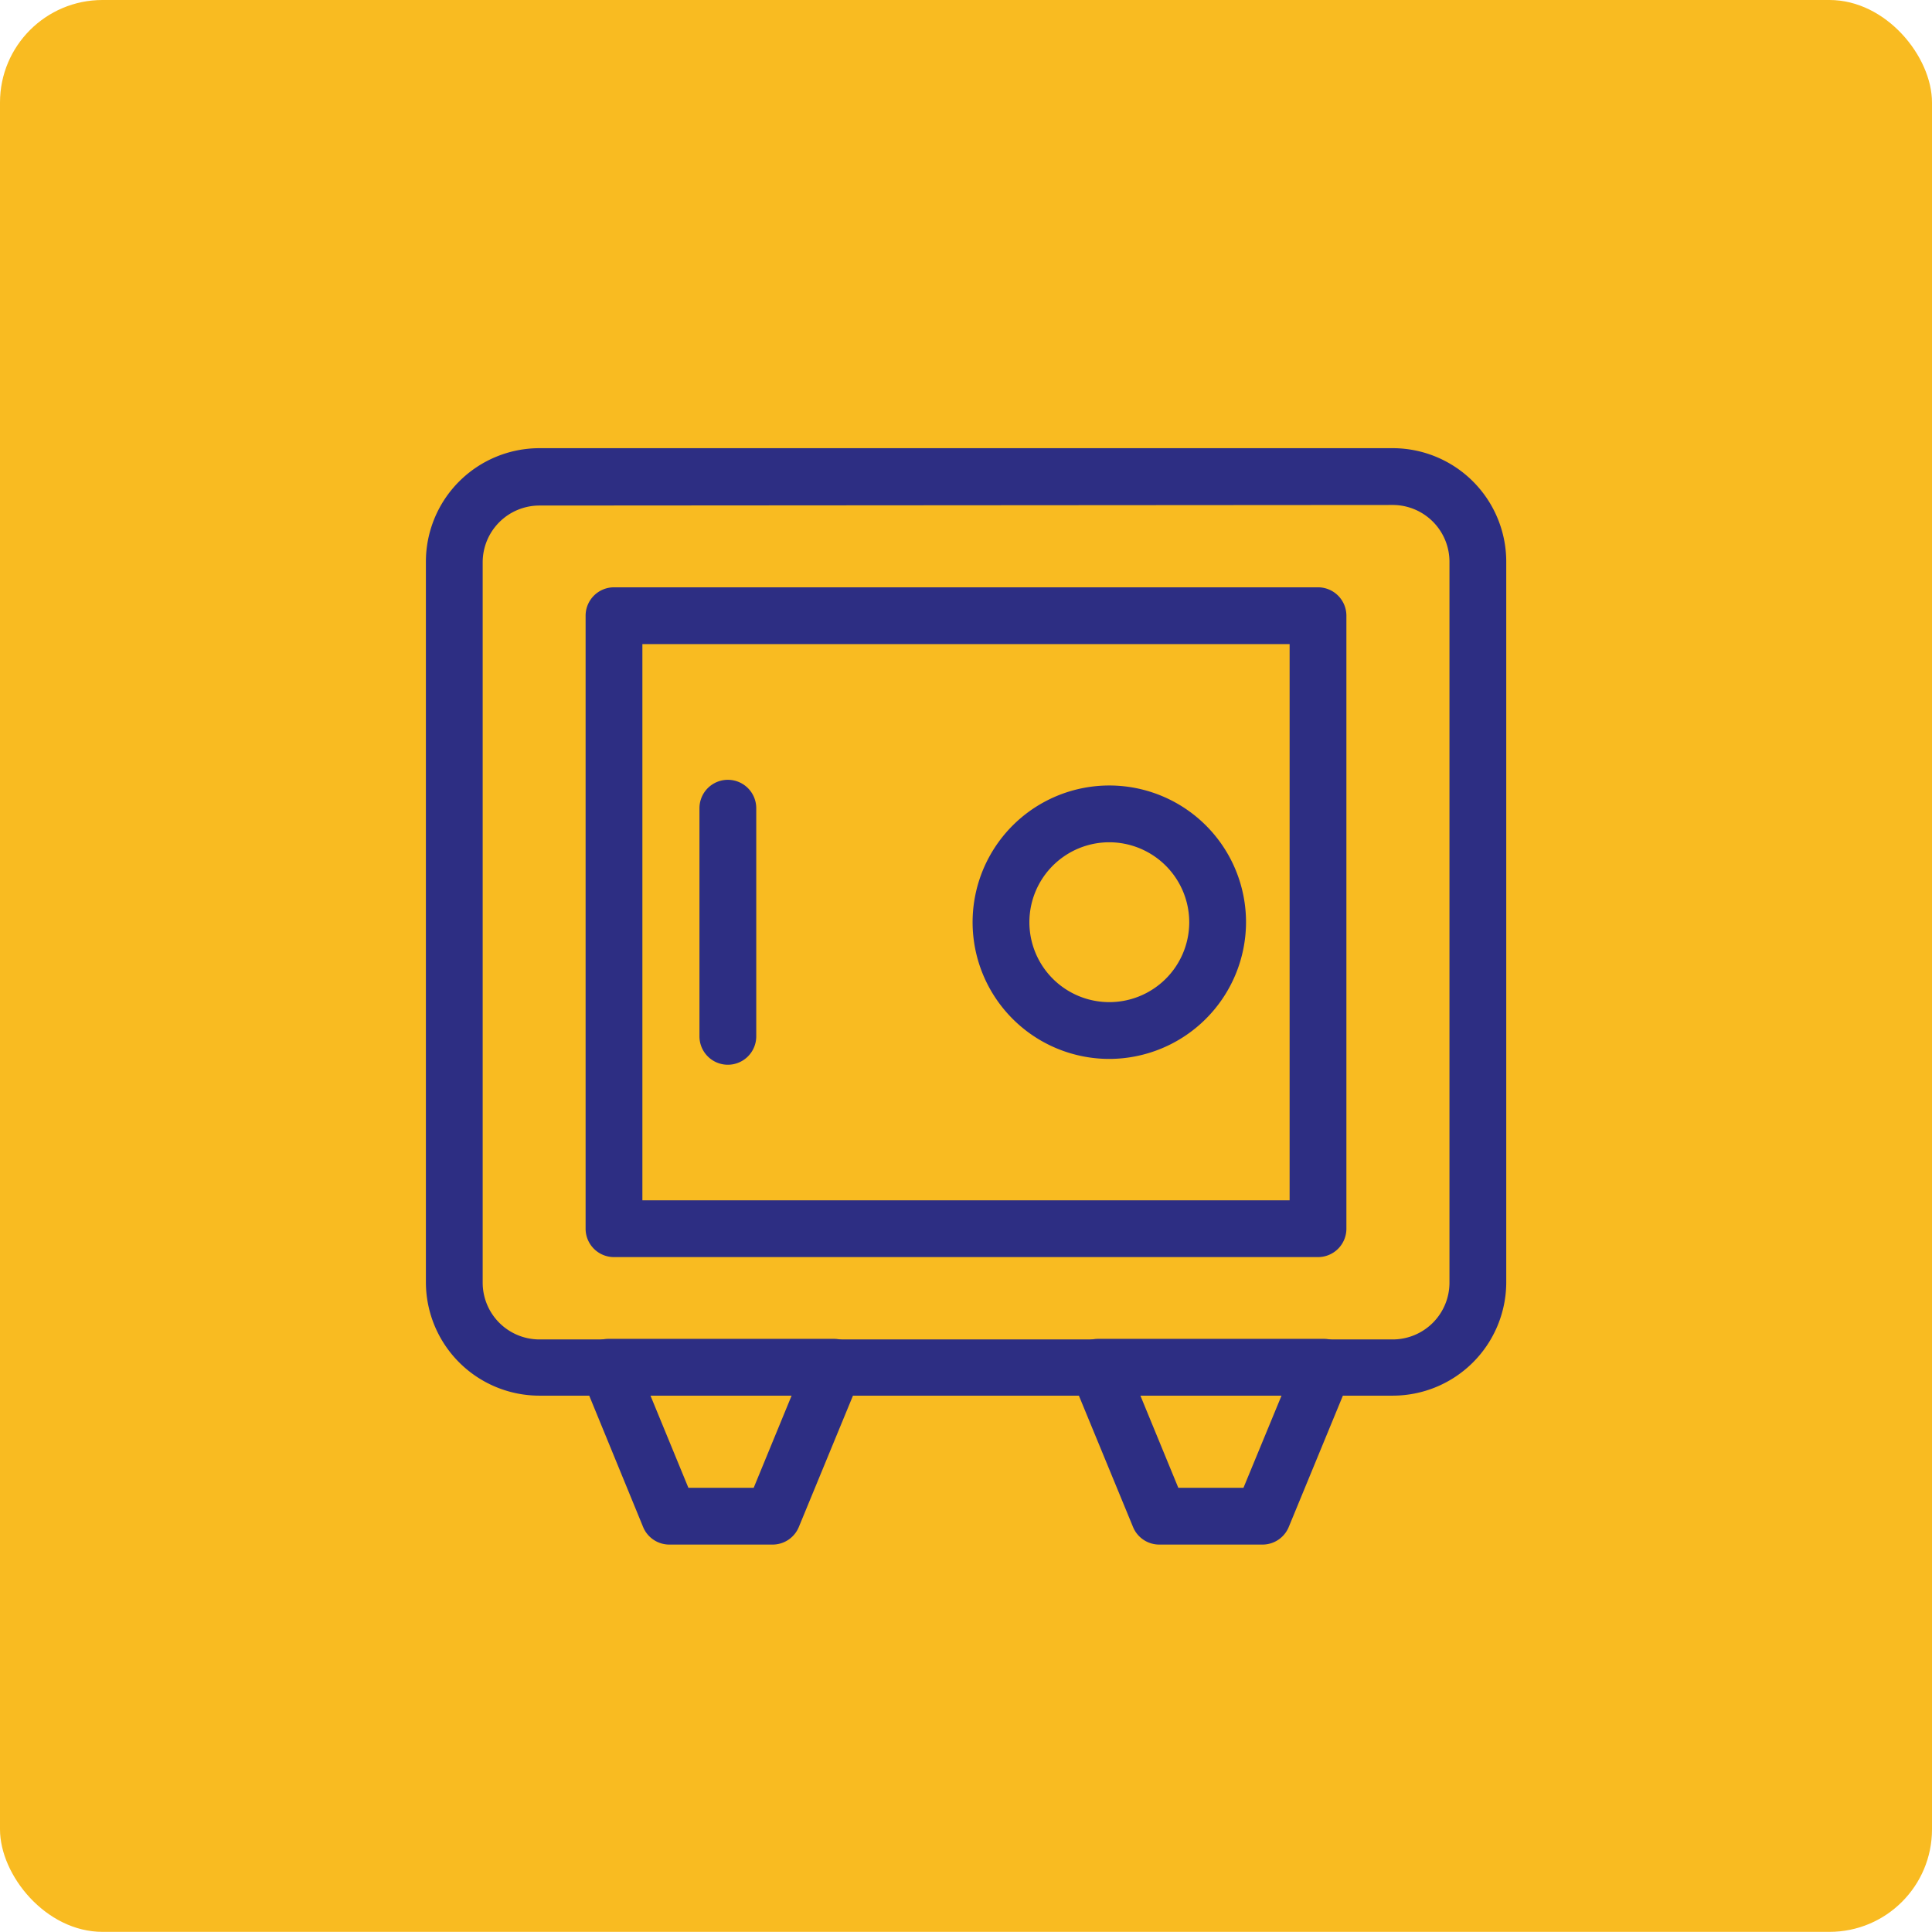
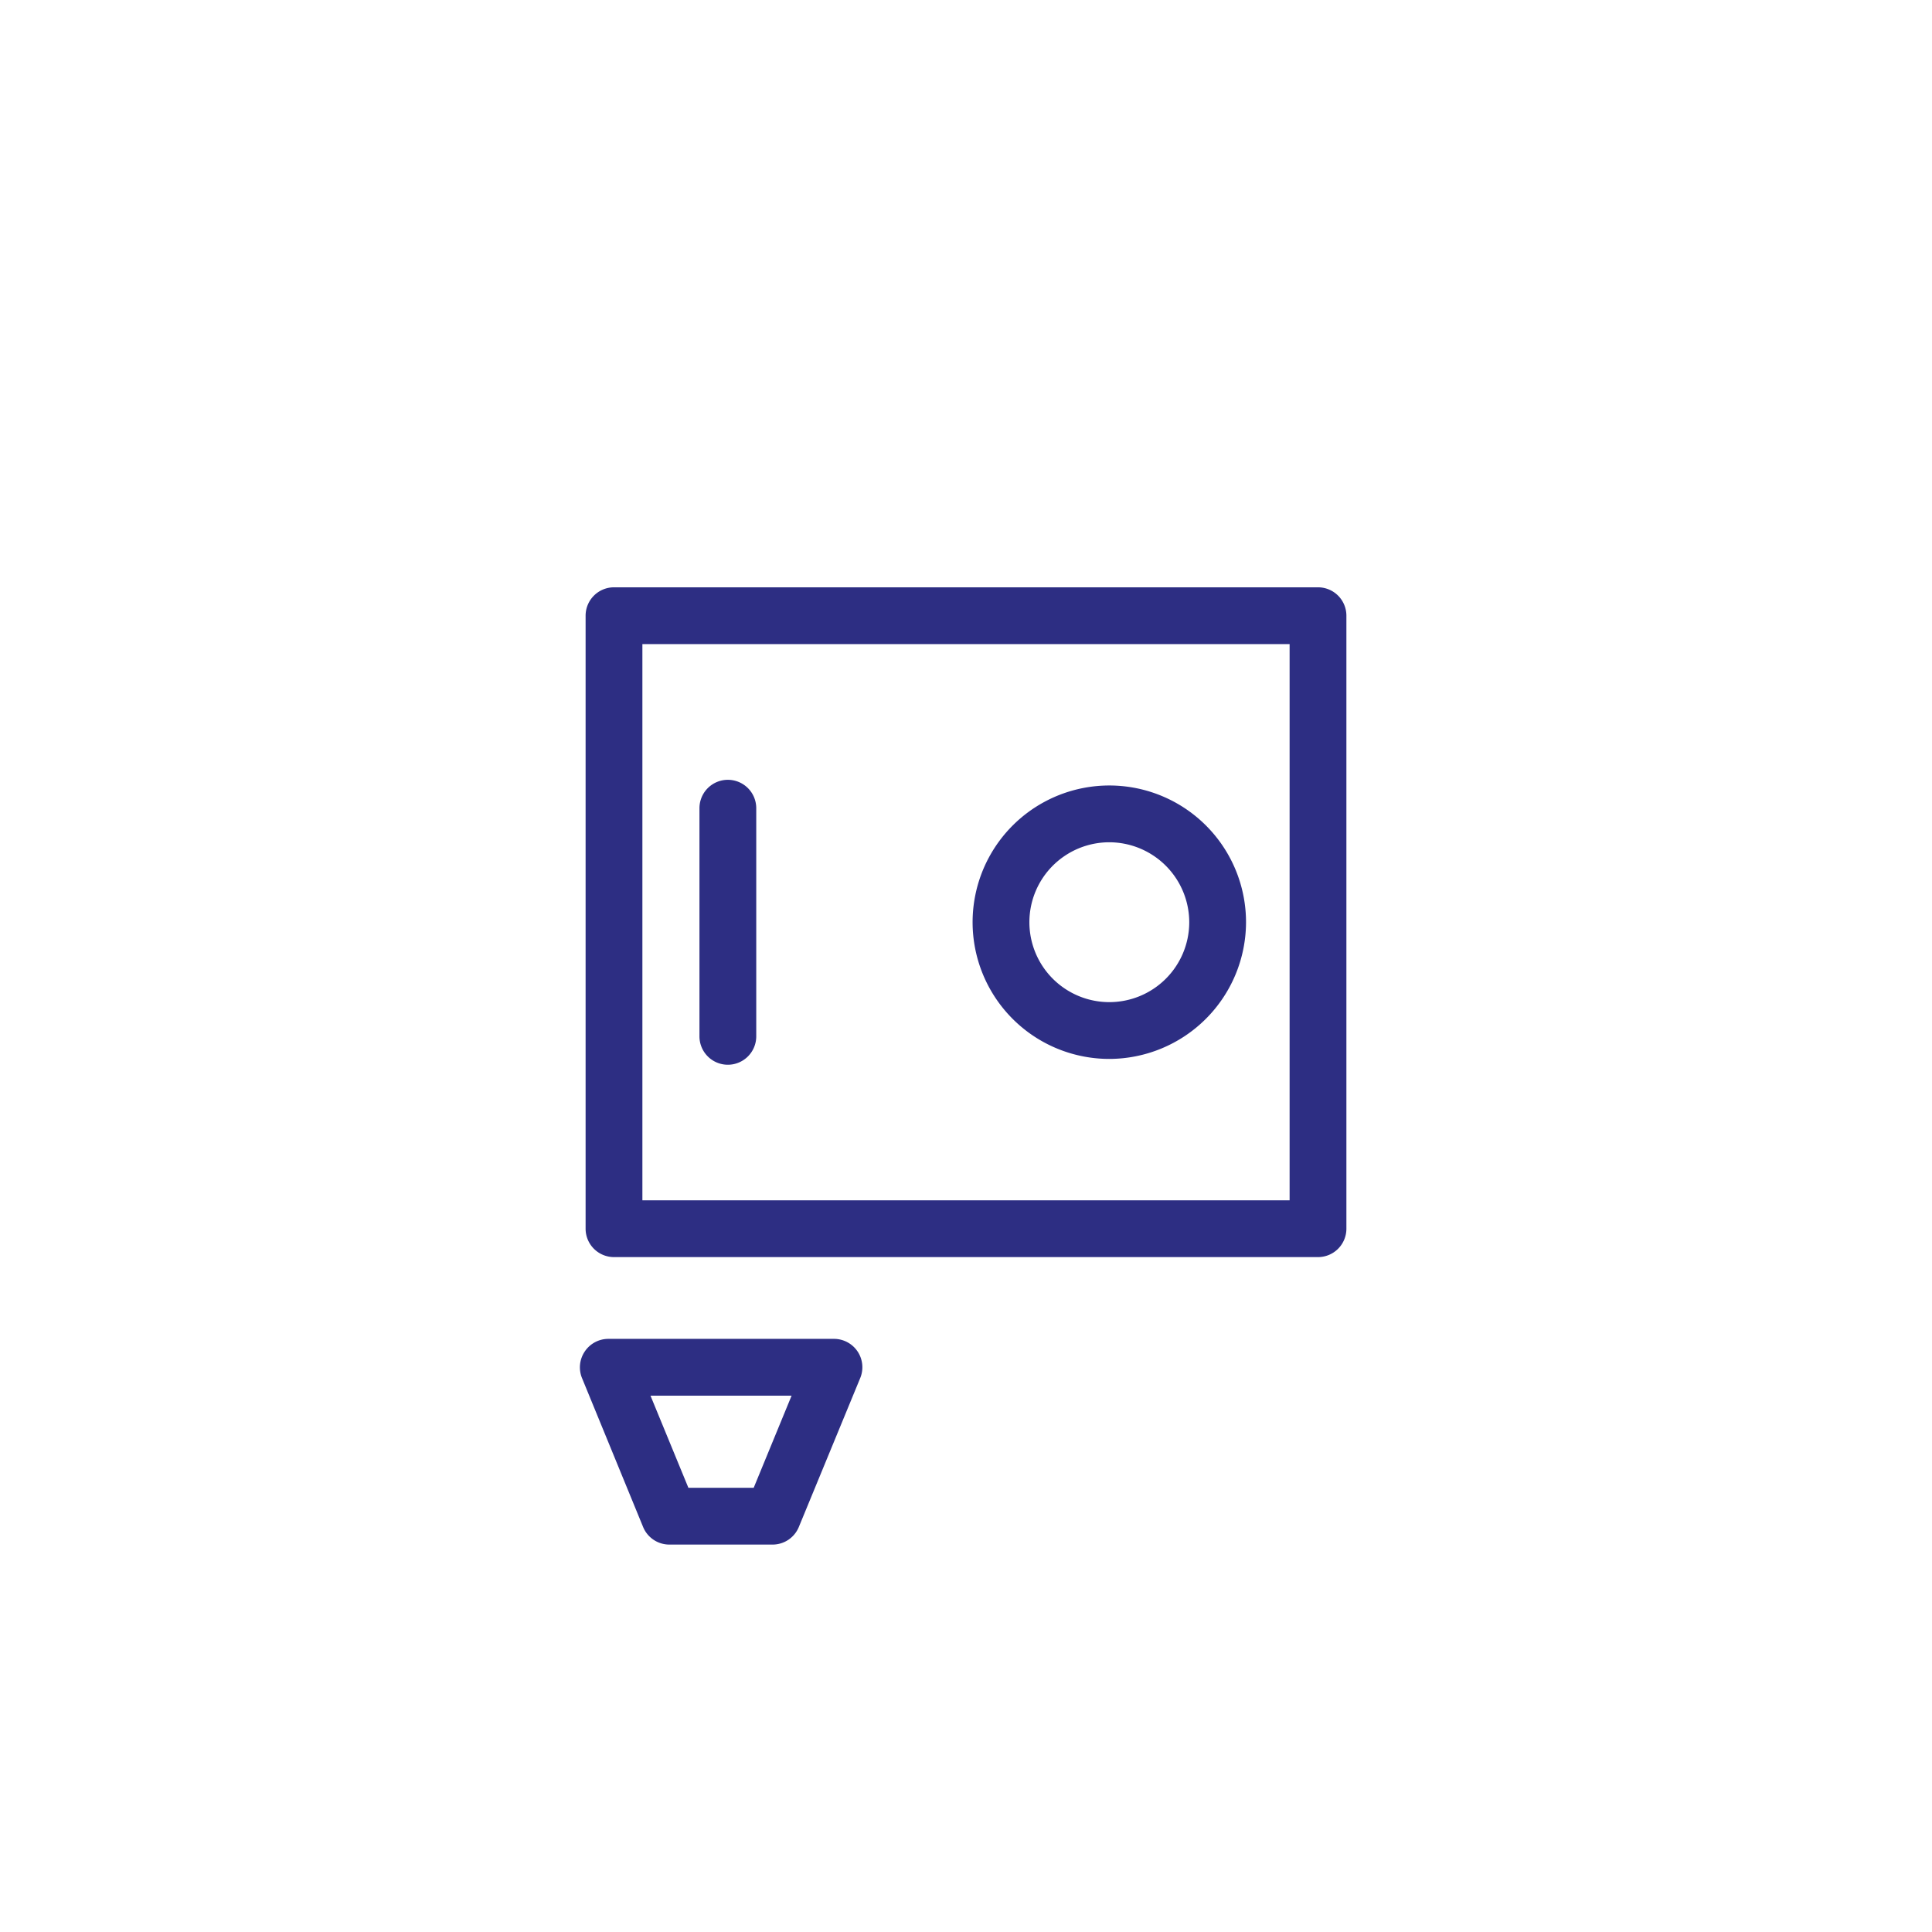
<svg xmlns="http://www.w3.org/2000/svg" viewBox="0 0 136.09 136.08">
  <defs>
    <style>.ccls-2{fill:#2d2e83;}.ccls-1{fill:#f9bb21;}</style>
  </defs>
  <g id="Capa_2" data-name="Capa 2">
    <g id="Capa_1-2" data-name="Capa 1">
-       <rect class="ccls-1" width="136.09" height="136.08" rx="7.22" />
-       <path class="ccls-2" d="M98.09,98.31H38a8,8,0,0,1-8-8V39.57a8,8,0,0,1,8-8h60.1a8,8,0,0,1,8,8V90.35A8,8,0,0,1,98.09,98.31ZM38,35.61a4,4,0,0,0-4,4V90.35a4,4,0,0,0,4,4h60.1a4,4,0,0,0,4-4V39.57a4,4,0,0,0-4-4Z" />
      <path class="ccls-2" d="M92.84,88.55H43.25a2,2,0,0,1-2-2V43.37a2,2,0,0,1,2-2H92.84a2,2,0,0,1,2,2V86.55A2,2,0,0,1,92.84,88.55Zm-47.59-4H90.84V45.37H45.25Z" />
      <path class="ccls-2" d="M78.14,74.59A9.63,9.63,0,1,1,87.77,65,9.65,9.65,0,0,1,78.14,74.59Zm0-15.26A5.63,5.63,0,1,0,83.77,65,5.64,5.64,0,0,0,78.14,59.33Z" />
      <path class="ccls-2" d="M51.27,75a2,2,0,0,1-2-2V56.93a2,2,0,0,1,4,0V73A2,2,0,0,1,51.27,75Z" />
      <path class="ccls-2" d="M54.42,108.8H47.15a2,2,0,0,1-1.85-1.24L41,97.08a2,2,0,0,1,.19-1.88,2,2,0,0,1,1.66-.89H58.74a2,2,0,0,1,1.67.89,2,2,0,0,1,.18,1.88l-4.32,10.48A2,2,0,0,1,54.42,108.8Zm-5.93-4h4.6l2.67-6.49H45.82Z" />
-       <path class="ccls-2" d="M88.93,108.8H81.66a2,2,0,0,1-1.85-1.24L75.49,97.08a2,2,0,0,1,.19-1.88,2,2,0,0,1,1.66-.89H93.25a2,2,0,0,1,1.67.89,2,2,0,0,1,.18,1.88l-4.32,10.48A2,2,0,0,1,88.93,108.8Zm-5.93-4h4.59l2.68-6.49H80.33Z" />
    </g>
  </g>
</svg>